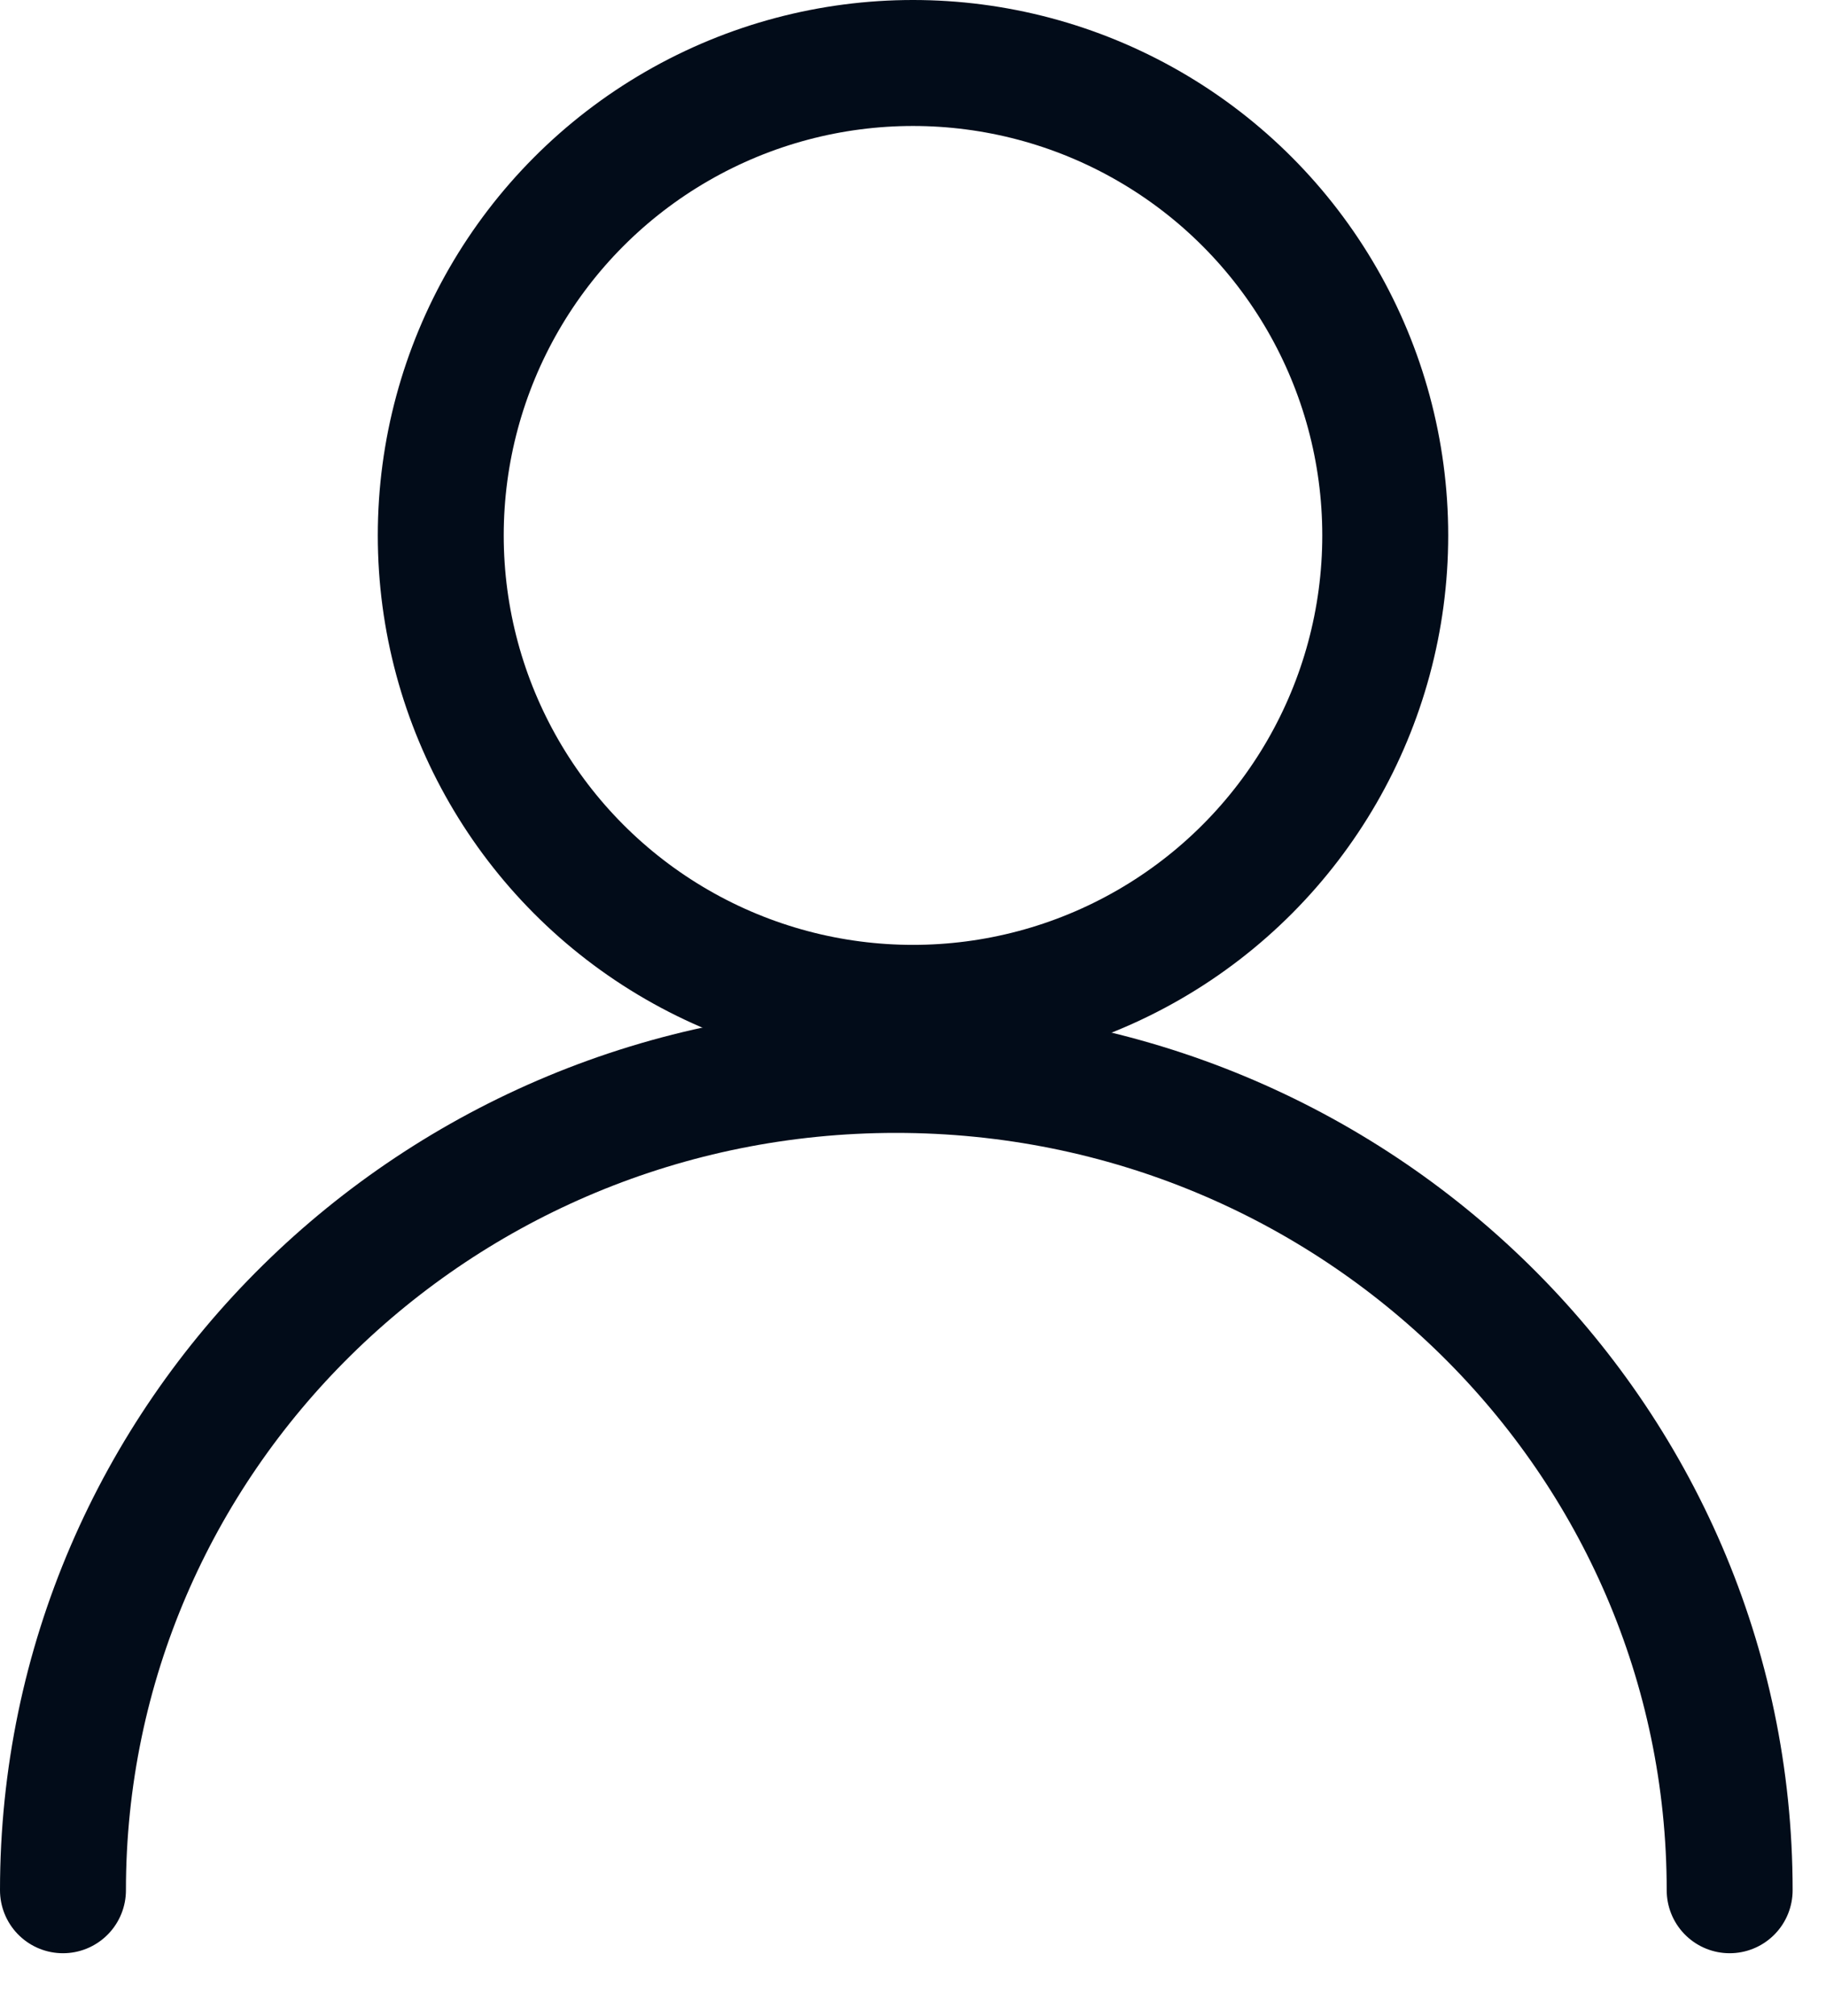
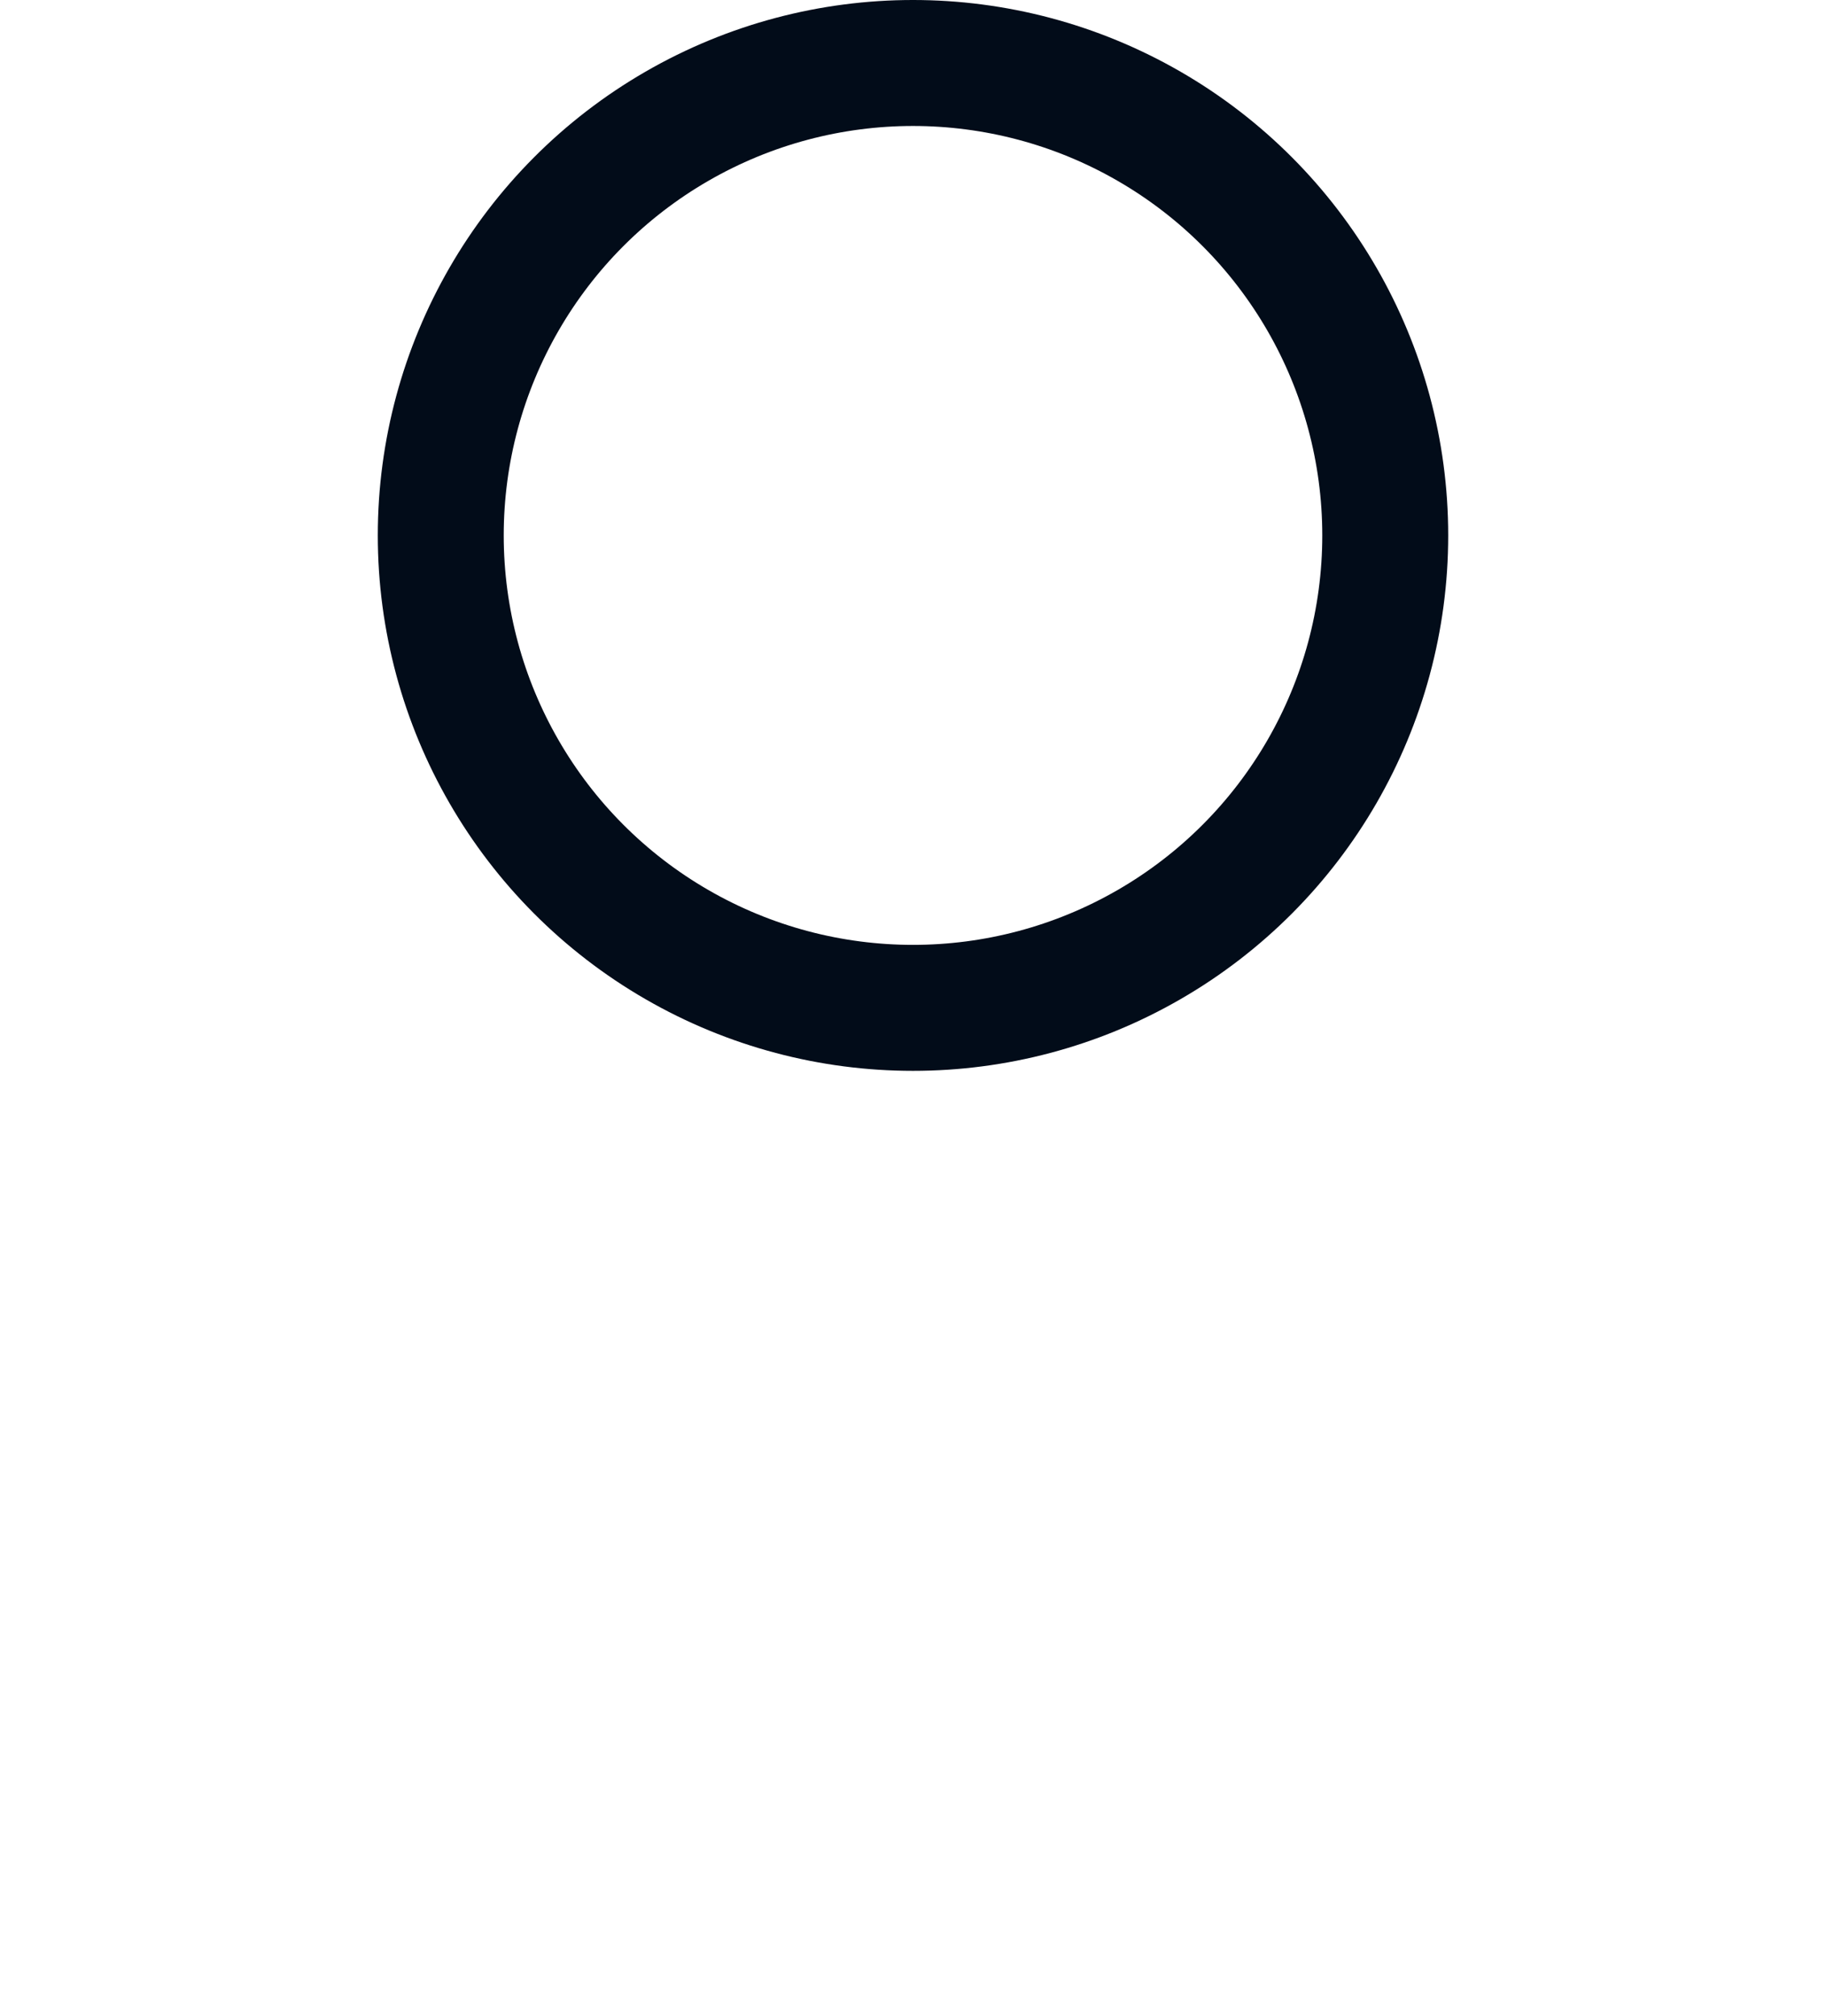
<svg xmlns="http://www.w3.org/2000/svg" width="29" height="32" fill="none">
  <g clip-path="url(#clip0_590_173)" stroke="#020C19" stroke-width="2">
-     <path d="M27.47 30.008c0-7.19-5.93-13.023-13.24-13.023C6.92 16.985 1 22.818 1 30.008" stroke-linecap="round" />
    <circle cx="14.5" cy="8.5" r="7.5" />
  </g>
  <defs>
    <clipPath id="clip0_590_173">
      <path fill="#fff" d="M0 0h29v32H0z" />
    </clipPath>
  </defs>
</svg>